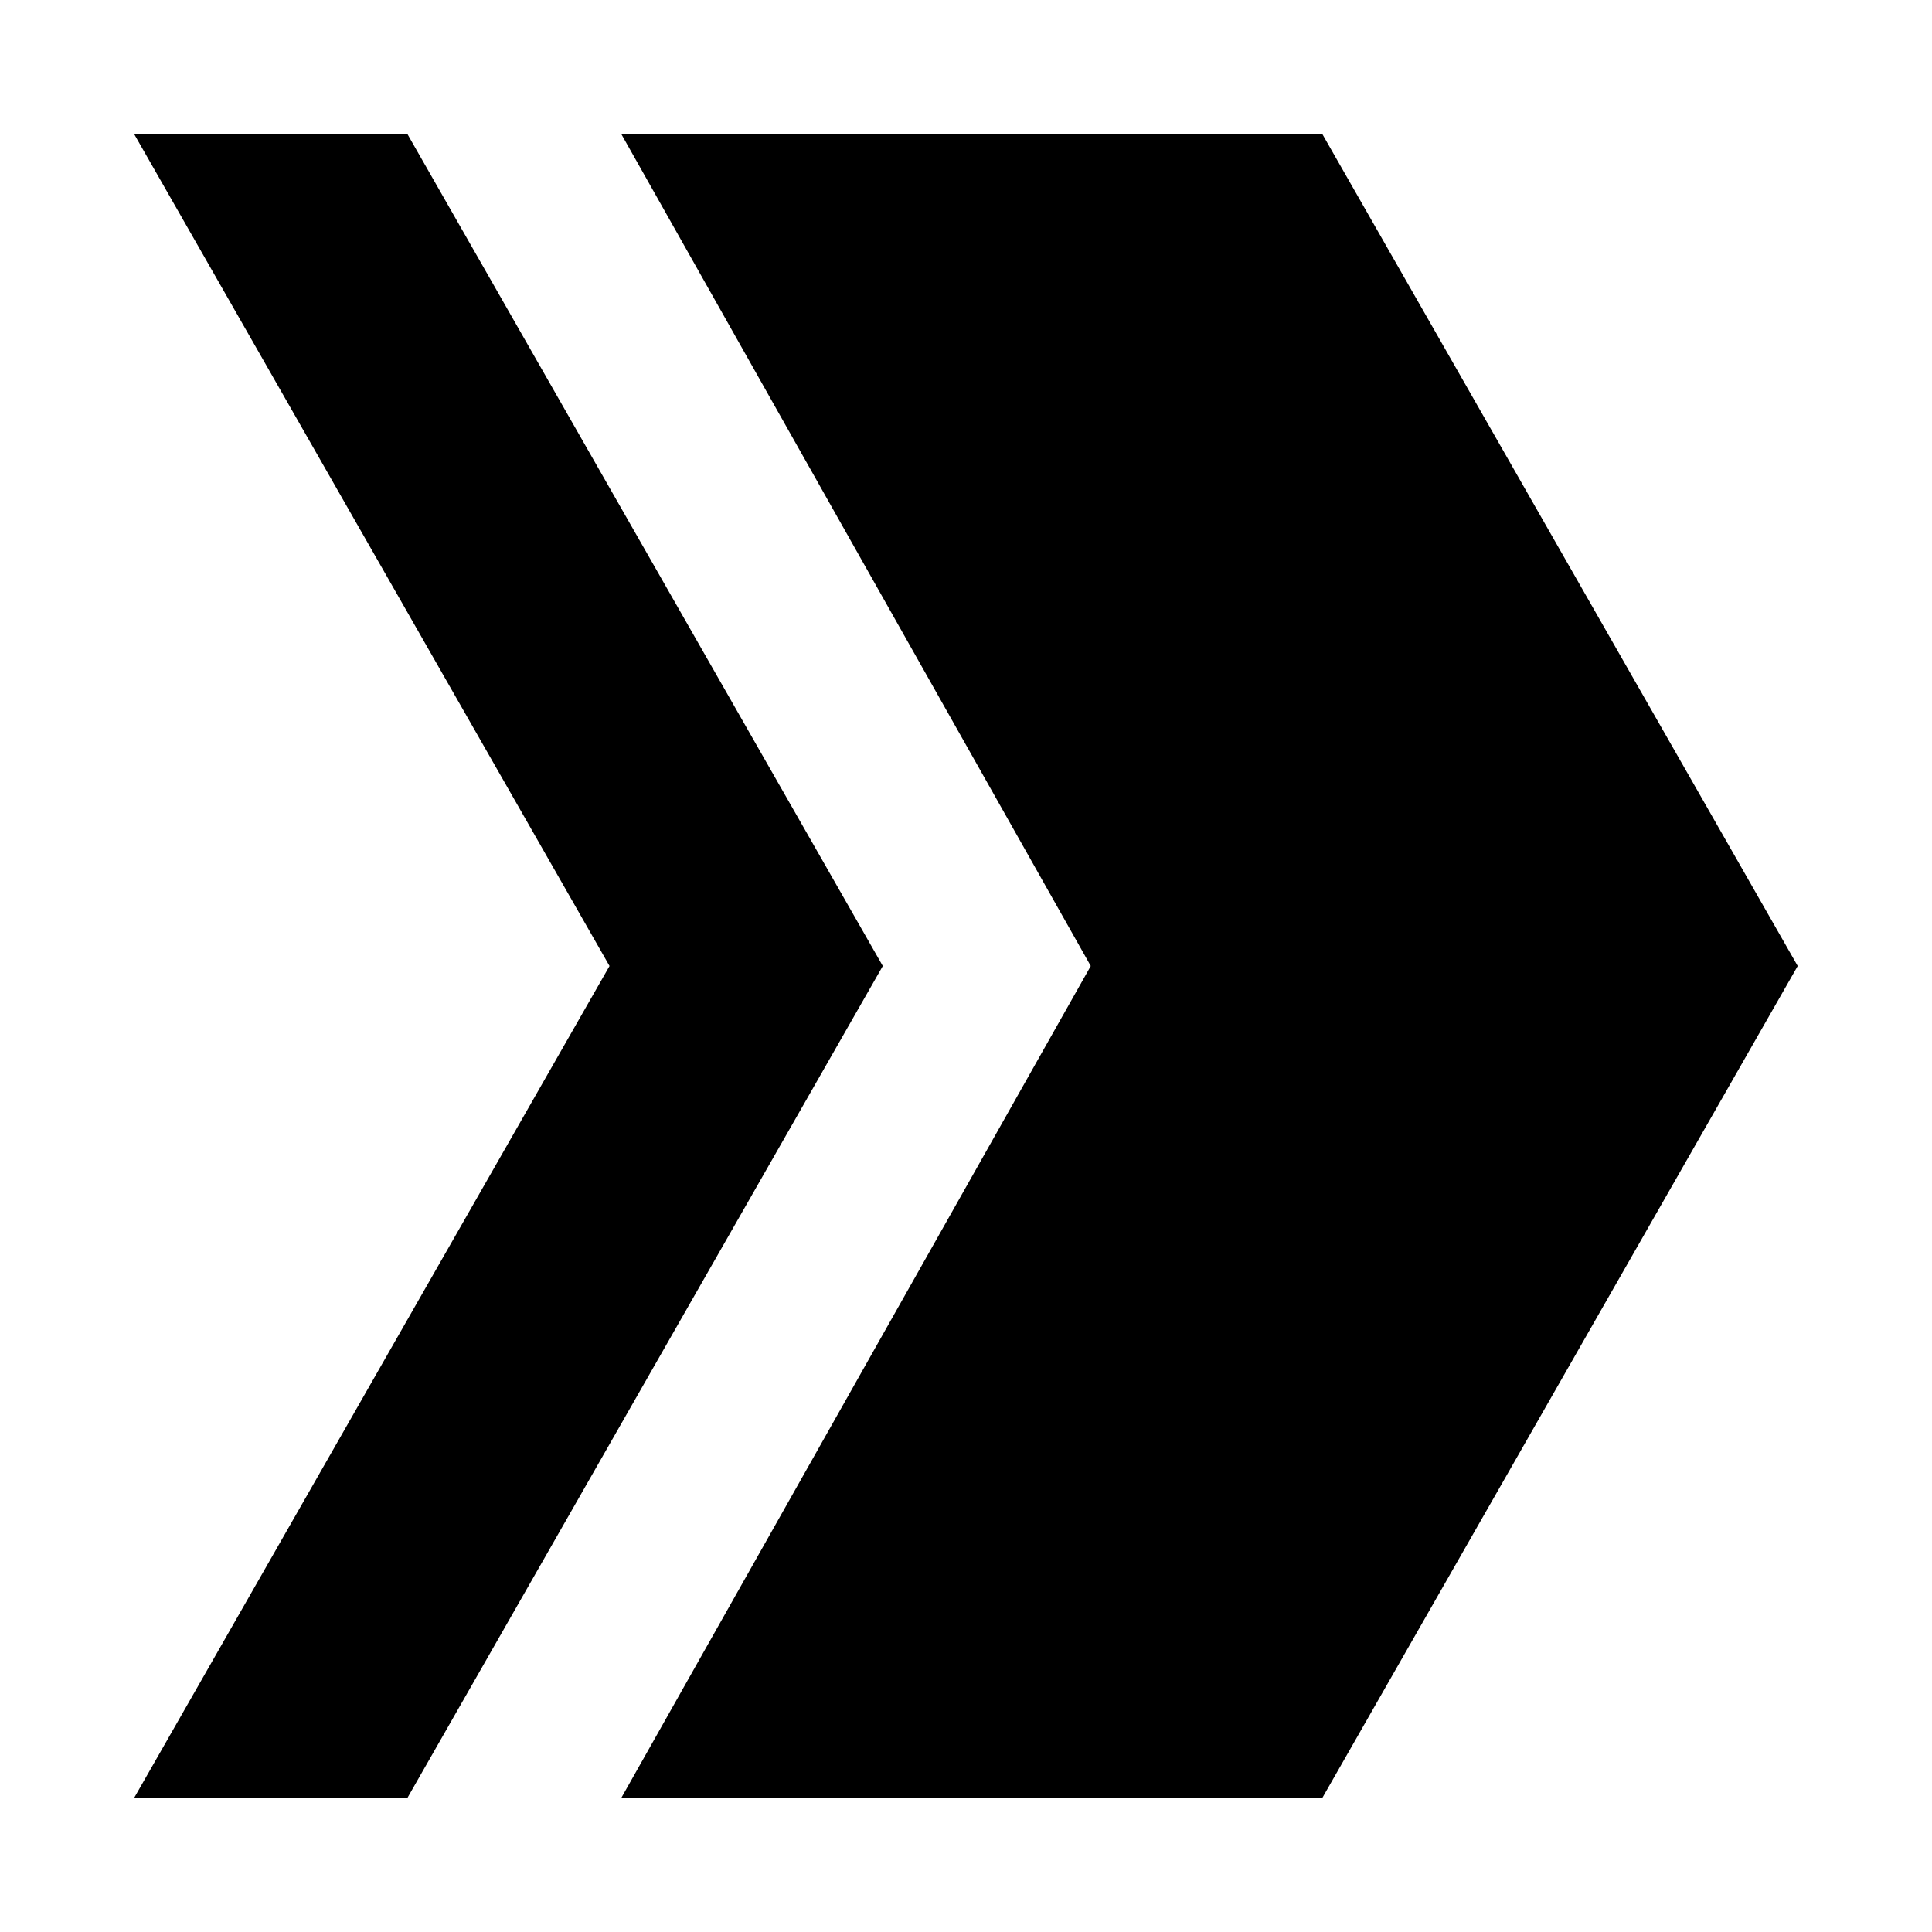
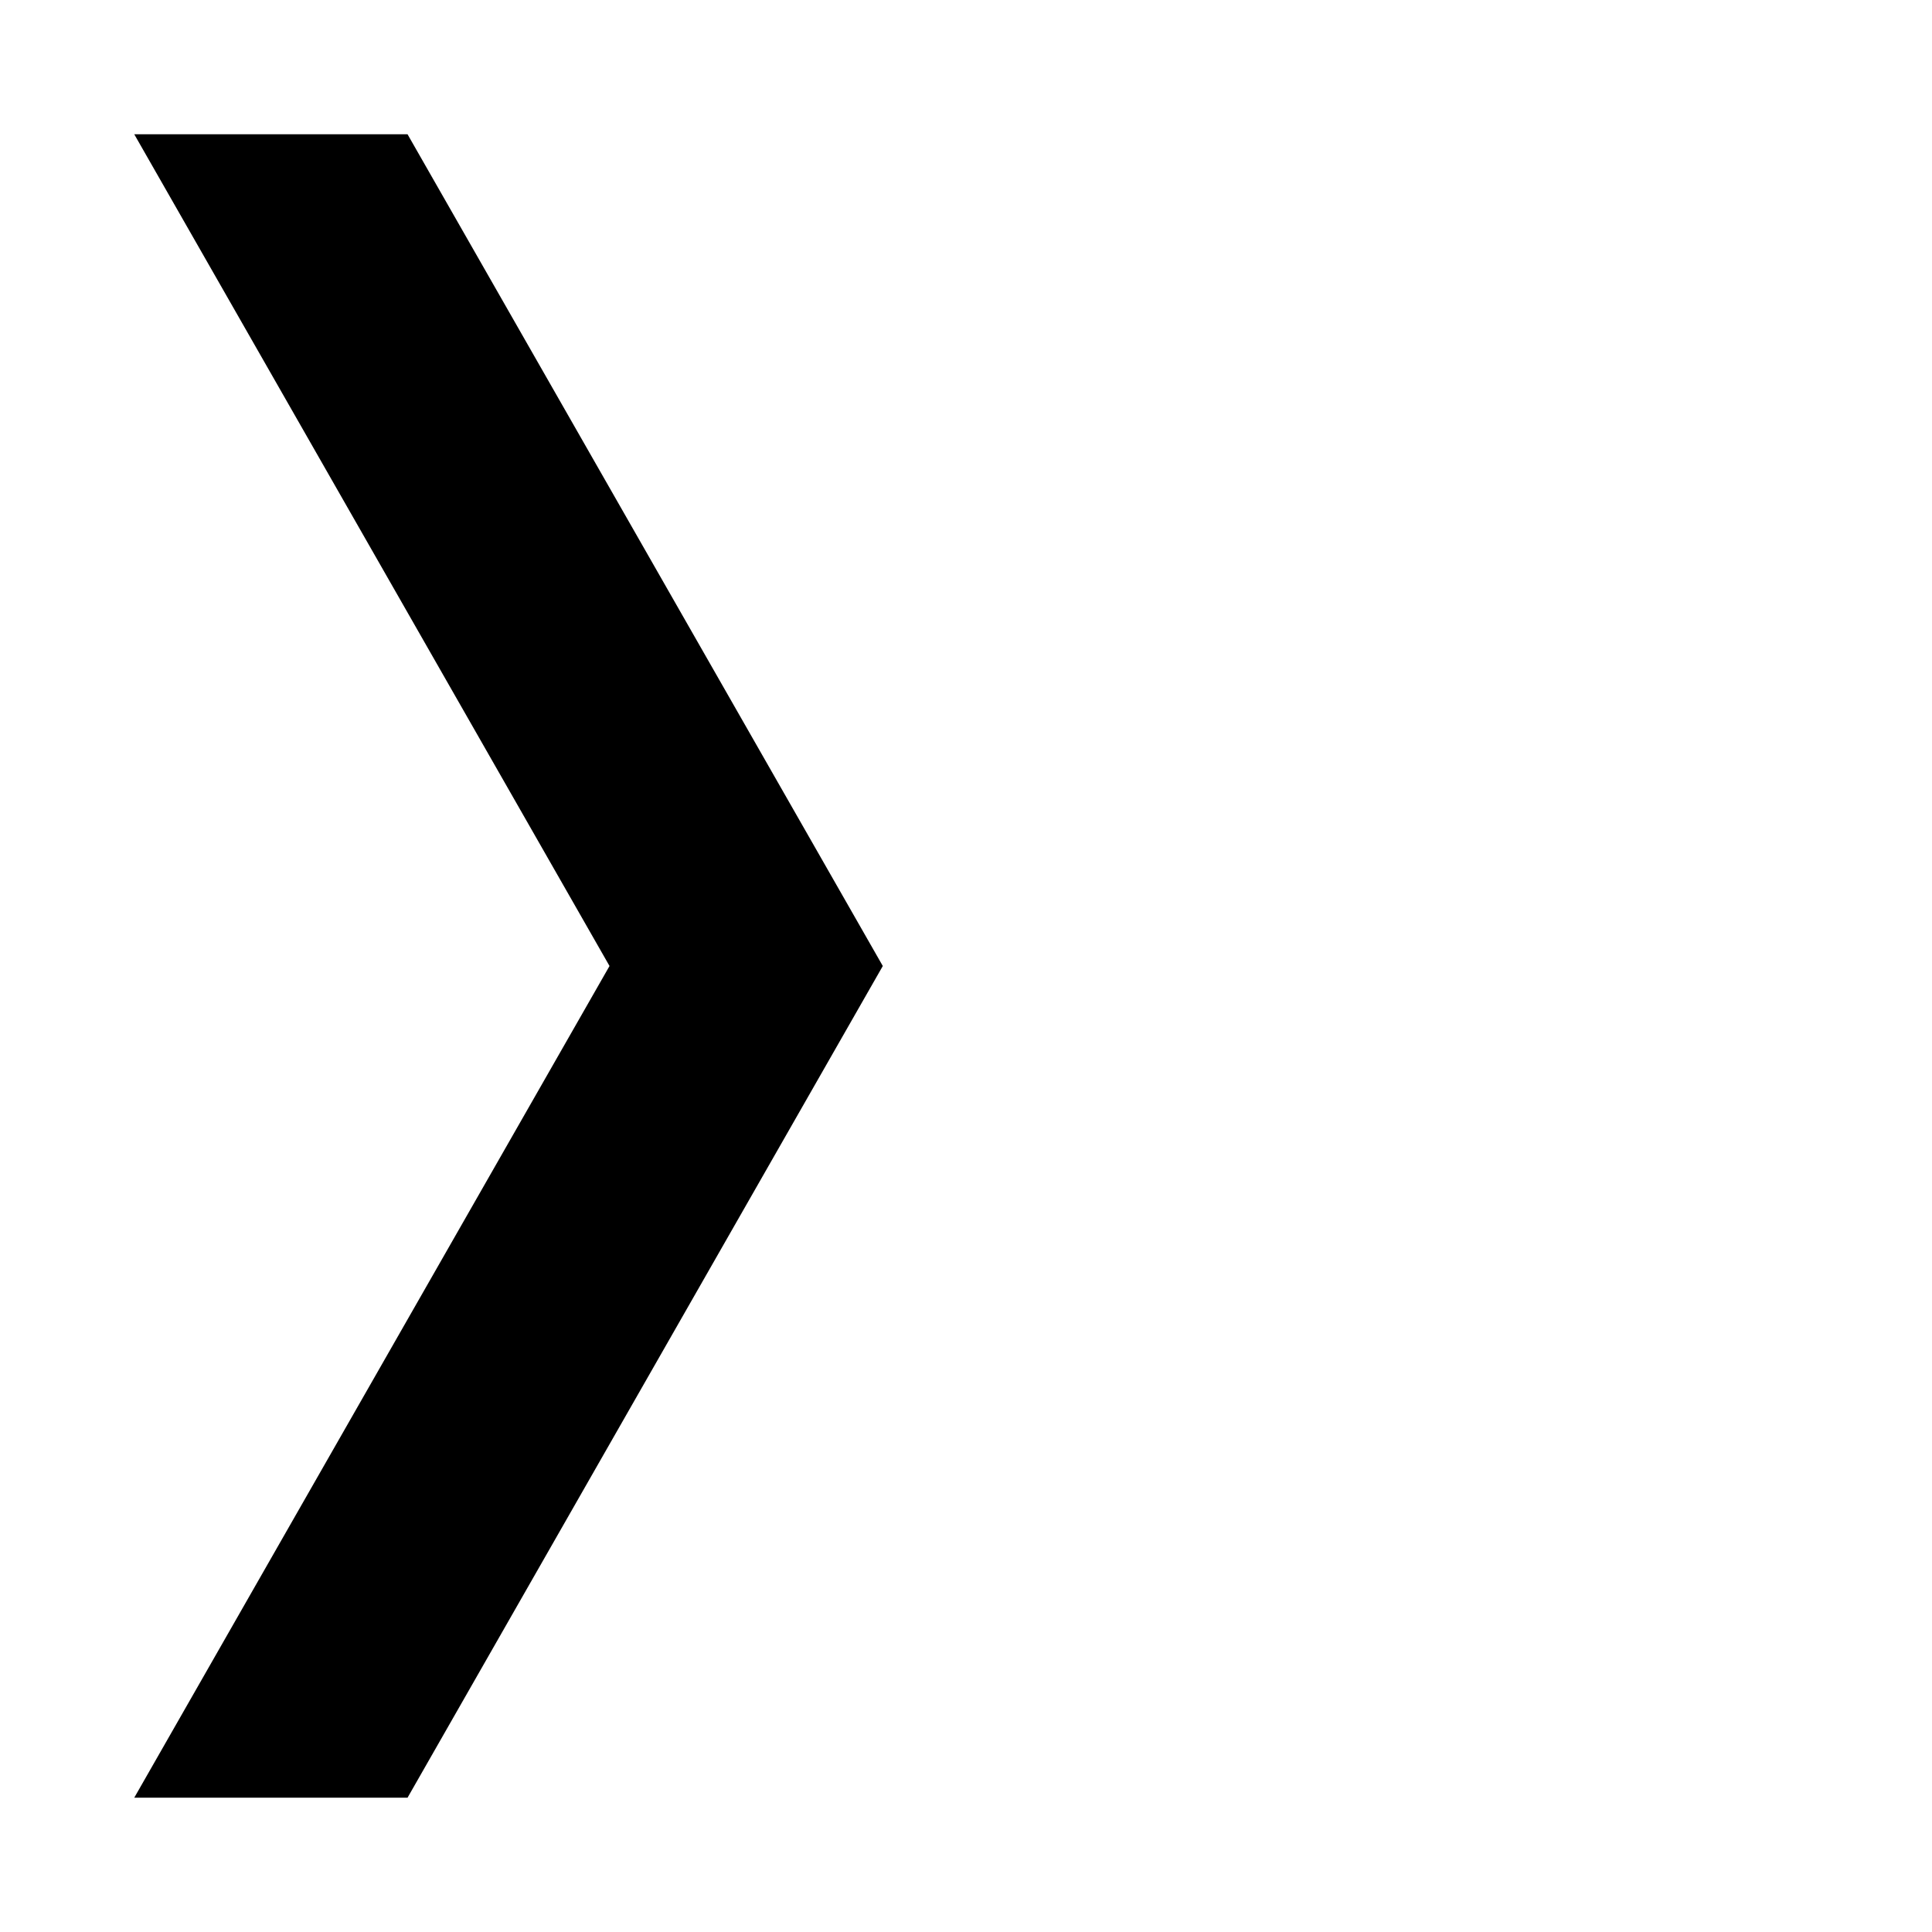
<svg xmlns="http://www.w3.org/2000/svg" fill="#000000" width="800px" height="800px" version="1.1" viewBox="144 144 512 512">
  <g>
-     <path d="m494.46 179.58h-185.78l124.38 220.42-124.38 220.41h185.78l125.95-220.41z" />
    <path d="m252 179.58h-72.422l125.95 220.42-125.95 220.41h72.422l125.95-220.41z" />
  </g>
</svg>